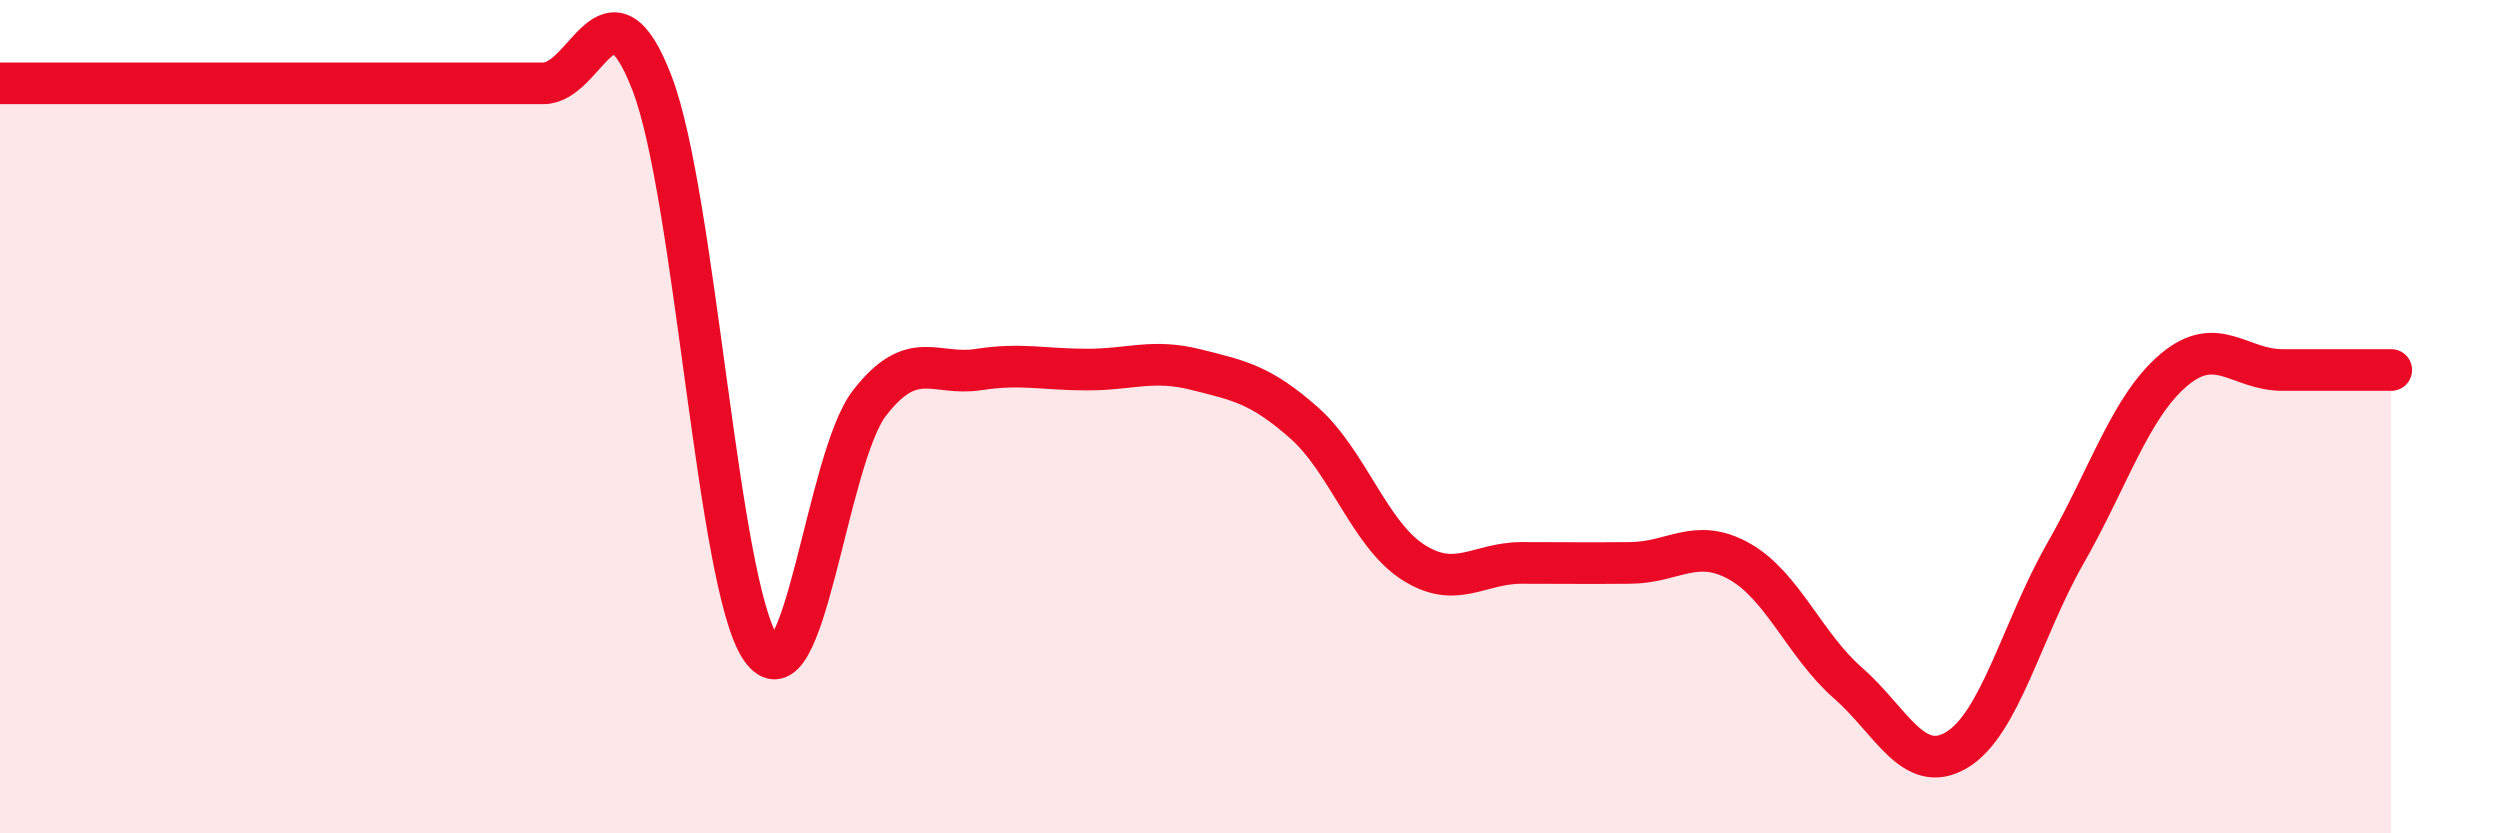
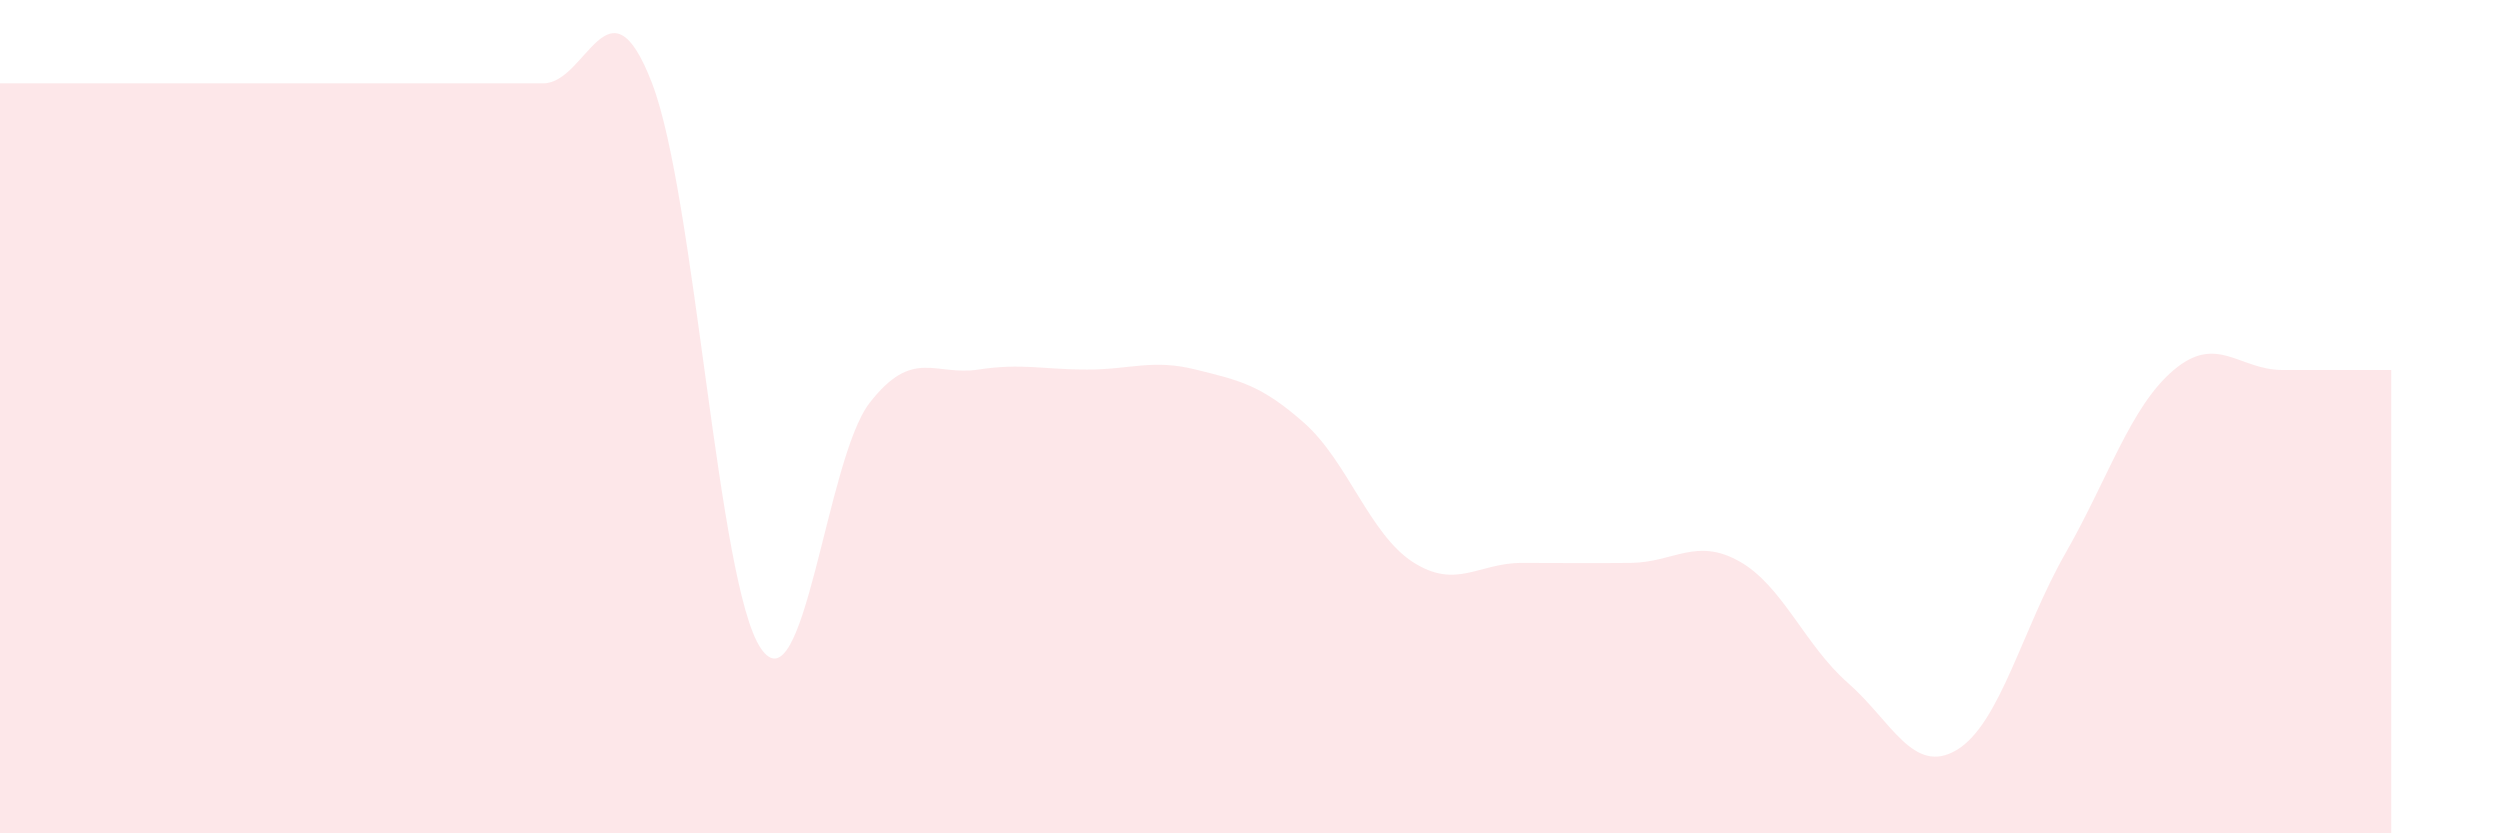
<svg xmlns="http://www.w3.org/2000/svg" width="60" height="20" viewBox="0 0 60 20">
  <path d="M 0,2 C 0.52,2 1.57,2 2.61,2 C 3.65,2 4.18,2 5.22,2 C 6.26,2 6.79,2 7.83,2 C 8.87,2 9.39,2 10.43,2 C 11.47,2 12,2 13.04,2 C 14.08,2 14.61,-0.71 15.65,2 C 16.69,4.71 17.22,14.03 18.26,15.56 C 19.3,17.09 19.83,11.01 20.87,9.67 C 21.91,8.33 22.44,9.03 23.48,8.87 C 24.52,8.71 25.05,8.87 26.09,8.87 C 27.13,8.87 27.66,8.61 28.7,8.87 C 29.74,9.13 30.26,9.23 31.3,10.15 C 32.34,11.07 32.87,12.82 33.91,13.49 C 34.95,14.16 35.48,13.51 36.52,13.51 C 37.56,13.51 38.09,13.52 39.13,13.51 C 40.17,13.5 40.7,12.89 41.74,13.47 C 42.78,14.05 43.31,15.48 44.35,16.39 C 45.39,17.3 45.92,18.62 46.96,18 C 48,17.38 48.53,15.1 49.57,13.28 C 50.61,11.46 51.13,9.76 52.17,8.88 C 53.21,8 53.74,8.88 54.78,8.88 C 55.82,8.88 56.87,8.88 57.39,8.88L57.39 20L0 20Z" fill="#EB0A25" opacity="0.1" stroke-linecap="round" stroke-linejoin="round" />
-   <path d="M 0,2 C 0.52,2 1.57,2 2.61,2 C 3.65,2 4.18,2 5.22,2 C 6.26,2 6.79,2 7.83,2 C 8.87,2 9.39,2 10.43,2 C 11.47,2 12,2 13.04,2 C 14.08,2 14.61,-0.71 15.65,2 C 16.69,4.71 17.22,14.03 18.26,15.56 C 19.3,17.09 19.83,11.01 20.87,9.67 C 21.91,8.33 22.44,9.03 23.48,8.87 C 24.52,8.71 25.05,8.87 26.09,8.87 C 27.13,8.87 27.66,8.61 28.7,8.87 C 29.74,9.13 30.26,9.23 31.3,10.15 C 32.34,11.07 32.87,12.82 33.91,13.49 C 34.95,14.16 35.48,13.51 36.52,13.51 C 37.56,13.51 38.09,13.52 39.13,13.51 C 40.17,13.5 40.7,12.89 41.74,13.47 C 42.78,14.05 43.31,15.48 44.35,16.39 C 45.39,17.3 45.92,18.62 46.96,18 C 48,17.38 48.53,15.1 49.57,13.28 C 50.61,11.46 51.13,9.76 52.17,8.88 C 53.21,8 53.74,8.88 54.78,8.88 C 55.82,8.88 56.87,8.88 57.39,8.88" stroke="#EB0A25" stroke-width="1" fill="none" stroke-linecap="round" stroke-linejoin="round" />
</svg>